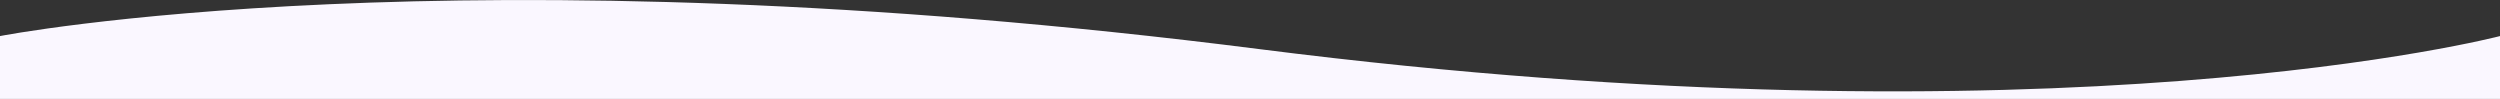
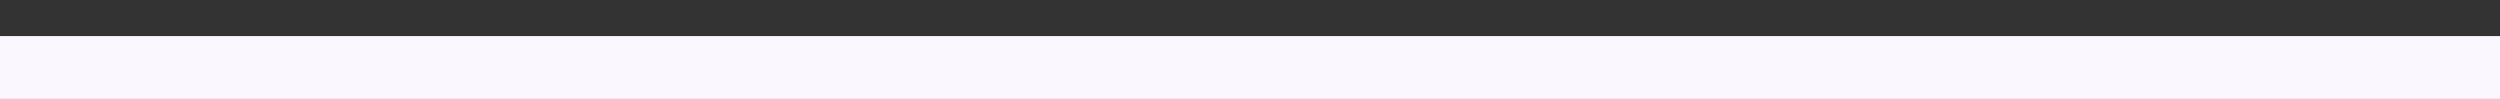
<svg xmlns="http://www.w3.org/2000/svg" version="1.1" id="Calque_1" x="0px" y="0px" viewBox="0 0 1920 76" style="enable-background:new 0 0 1920 76;" xml:space="preserve">
  <rect x="0" y="0" width="1920" height="76" fill="#333333" stroke="none" />
  <style type="text/css">
	.st0{fill:#FAF7FF;}
</style>
-   <path class="st0" d="M0,76h1920V27.7c0,0-337,88.5-953,10S0,27.7,0,27.7V76z" />
+   <path class="st0" d="M0,76h1920V27.7S0,27.7,0,27.7V76z" />
</svg>